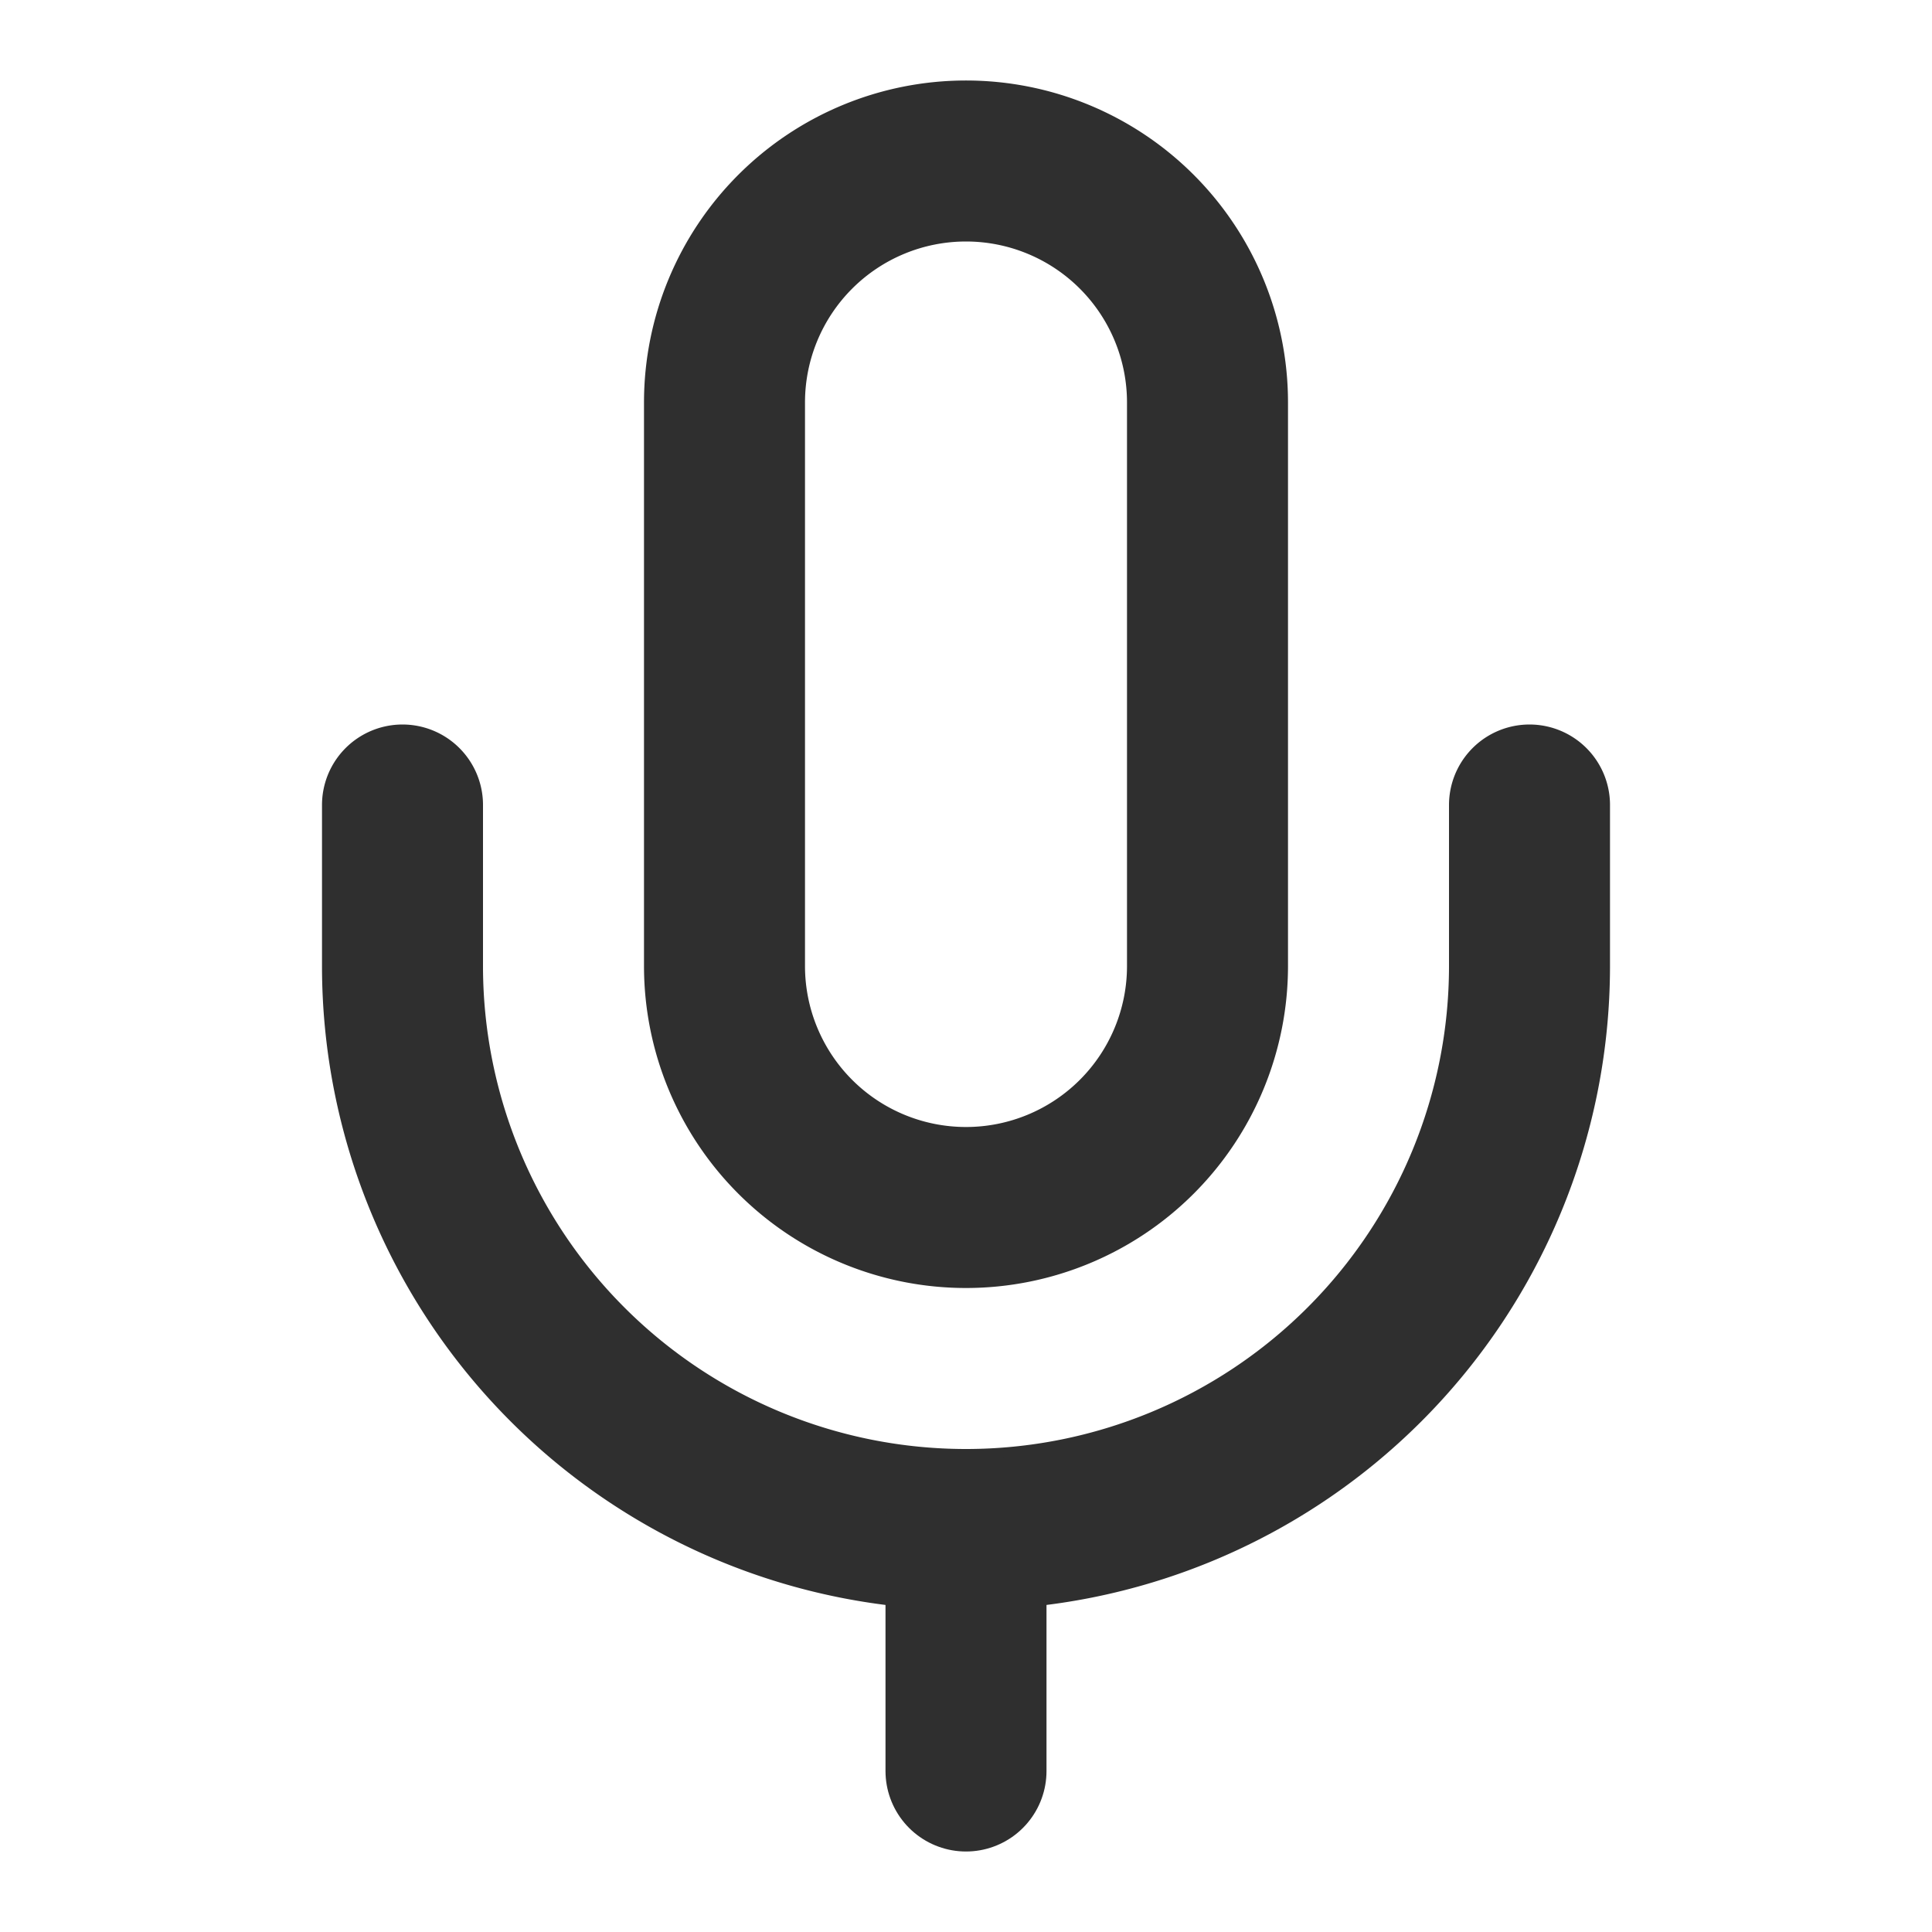
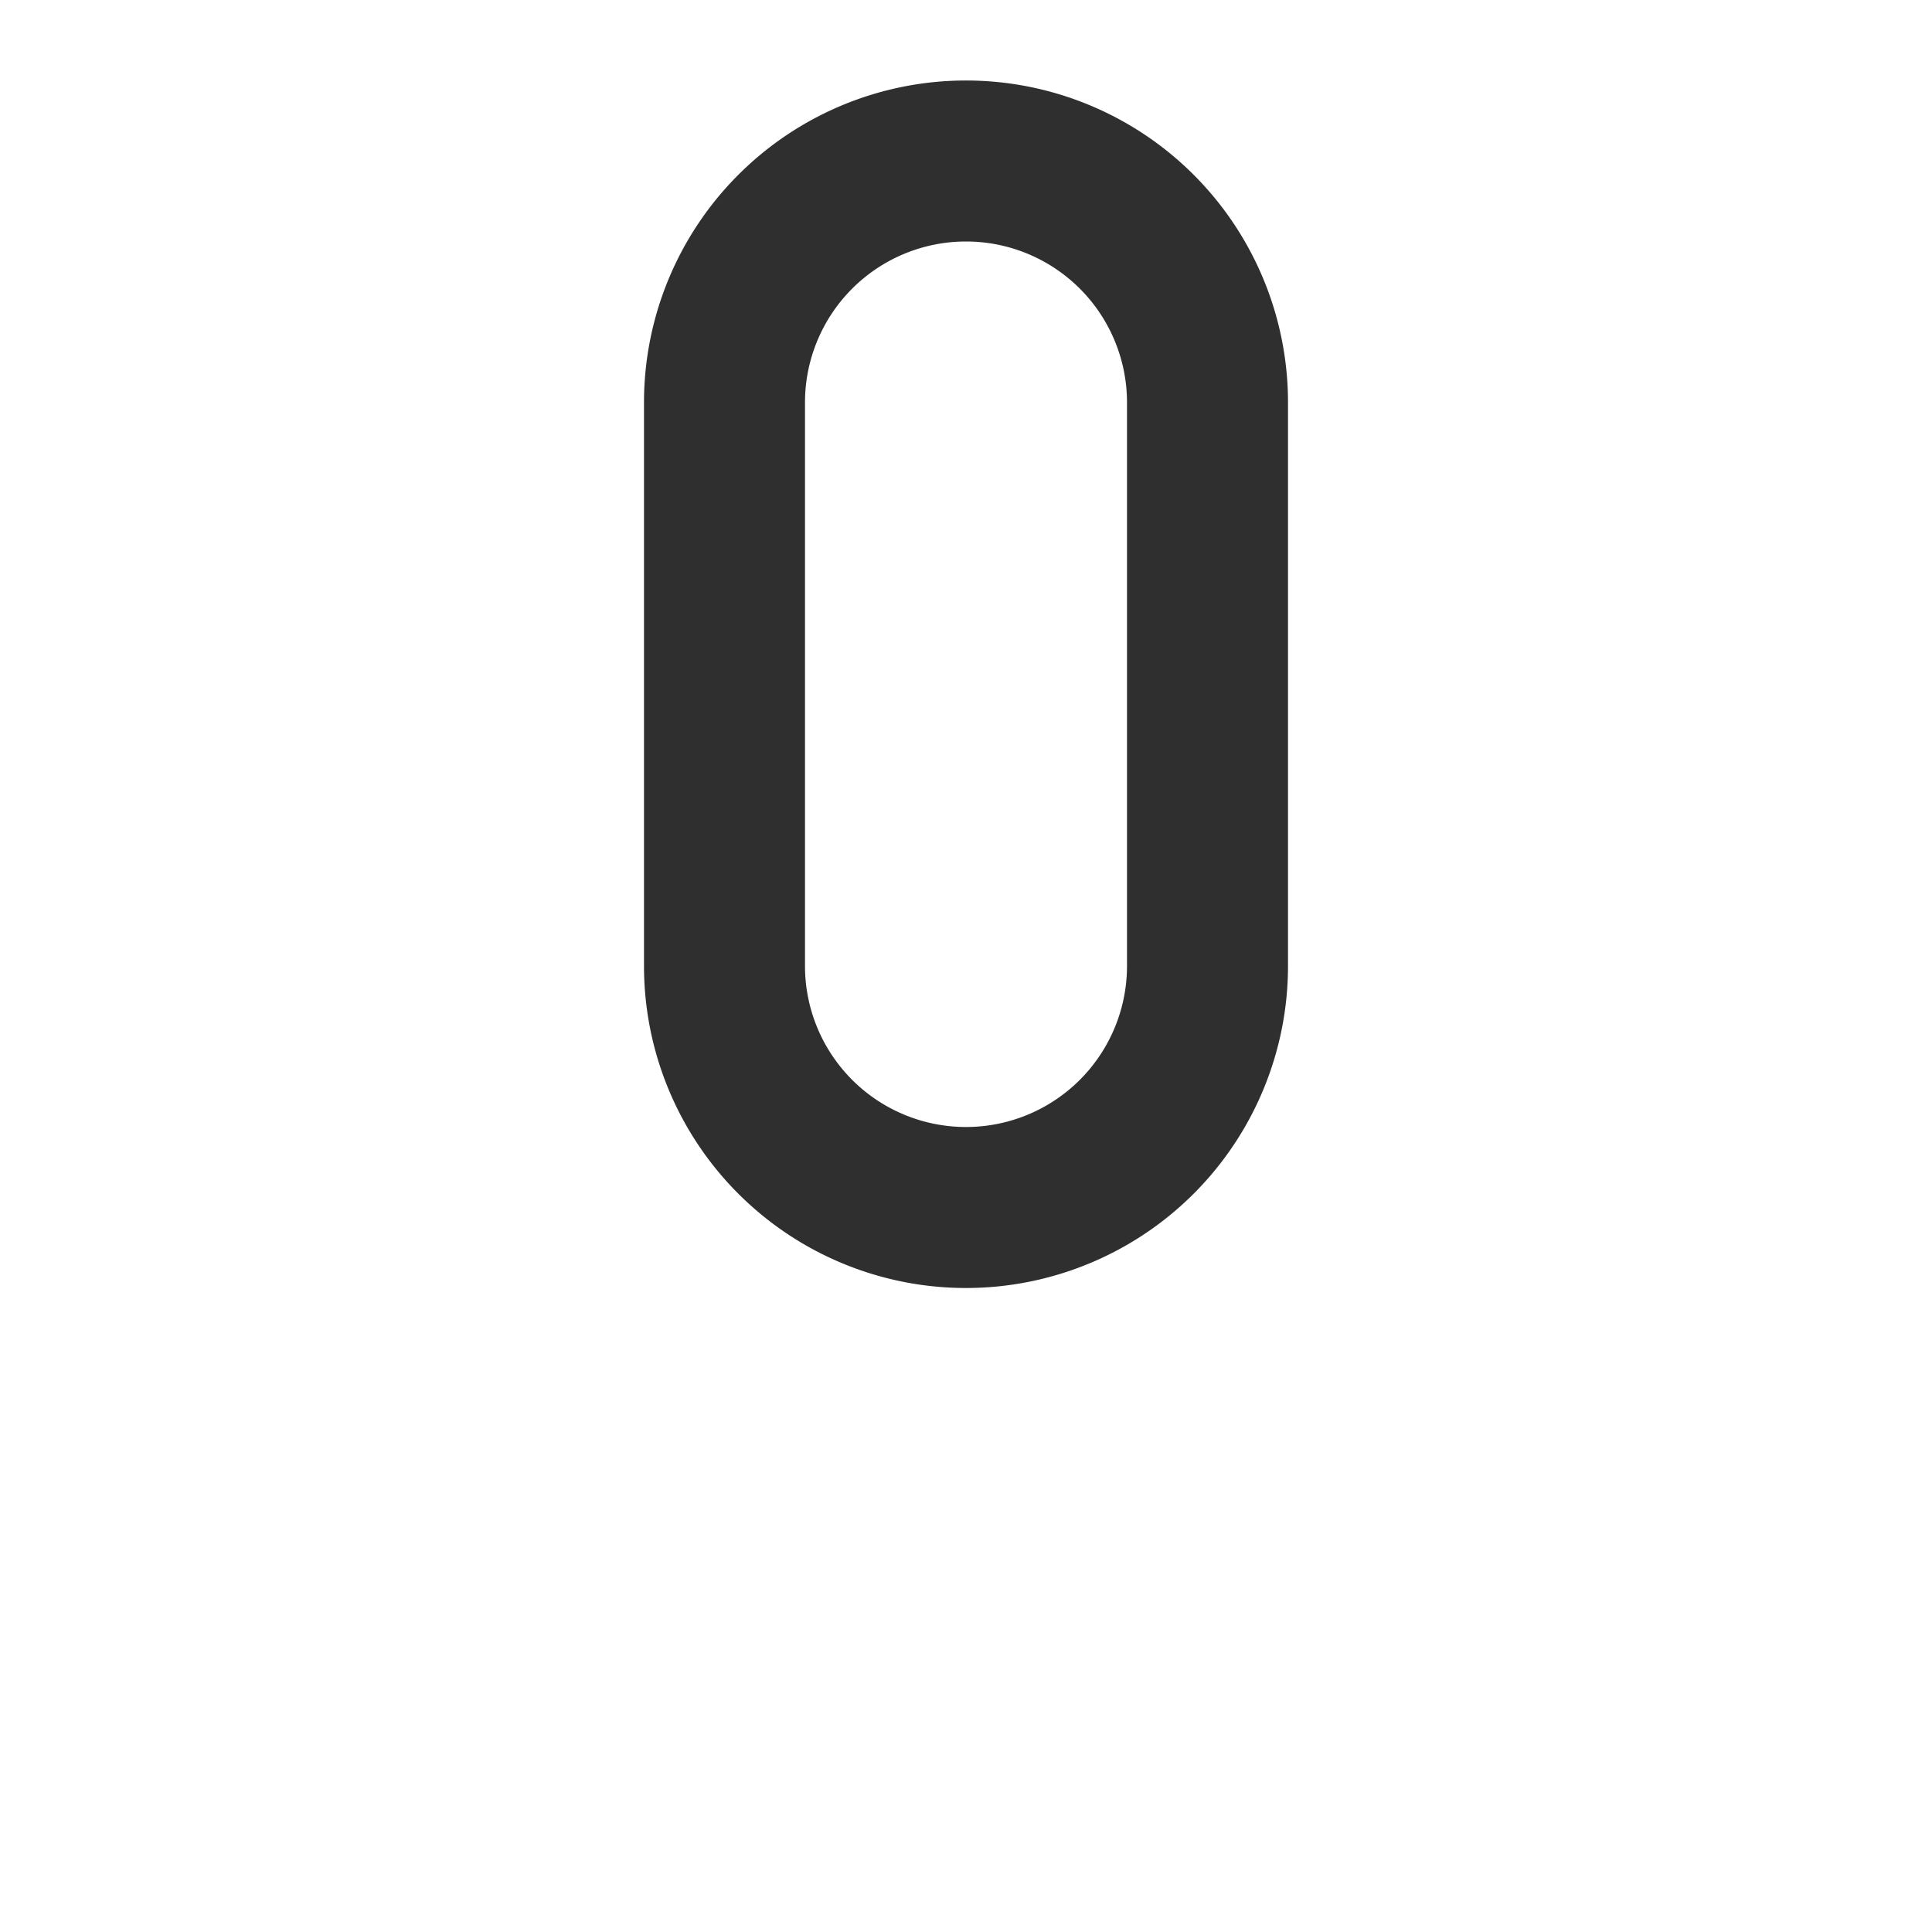
<svg xmlns="http://www.w3.org/2000/svg" width="24" height="24" viewBox="0 0 24 24" fill="none" style="stroke: #2f2f2f;" stroke-width="2" stroke-linecap="round" stroke-linejoin="round">
  <path d="M12 2a3 3 0 0 0-3 3v7a3 3 0 0 0 6 0V5a3 3 0 0 0-3-3Z" />
-   <path d="M19 10v2a7 7 0 0 1-14 0v-2" />
-   <line x1="12" x2="12" y1="19" y2="22" />
</svg>